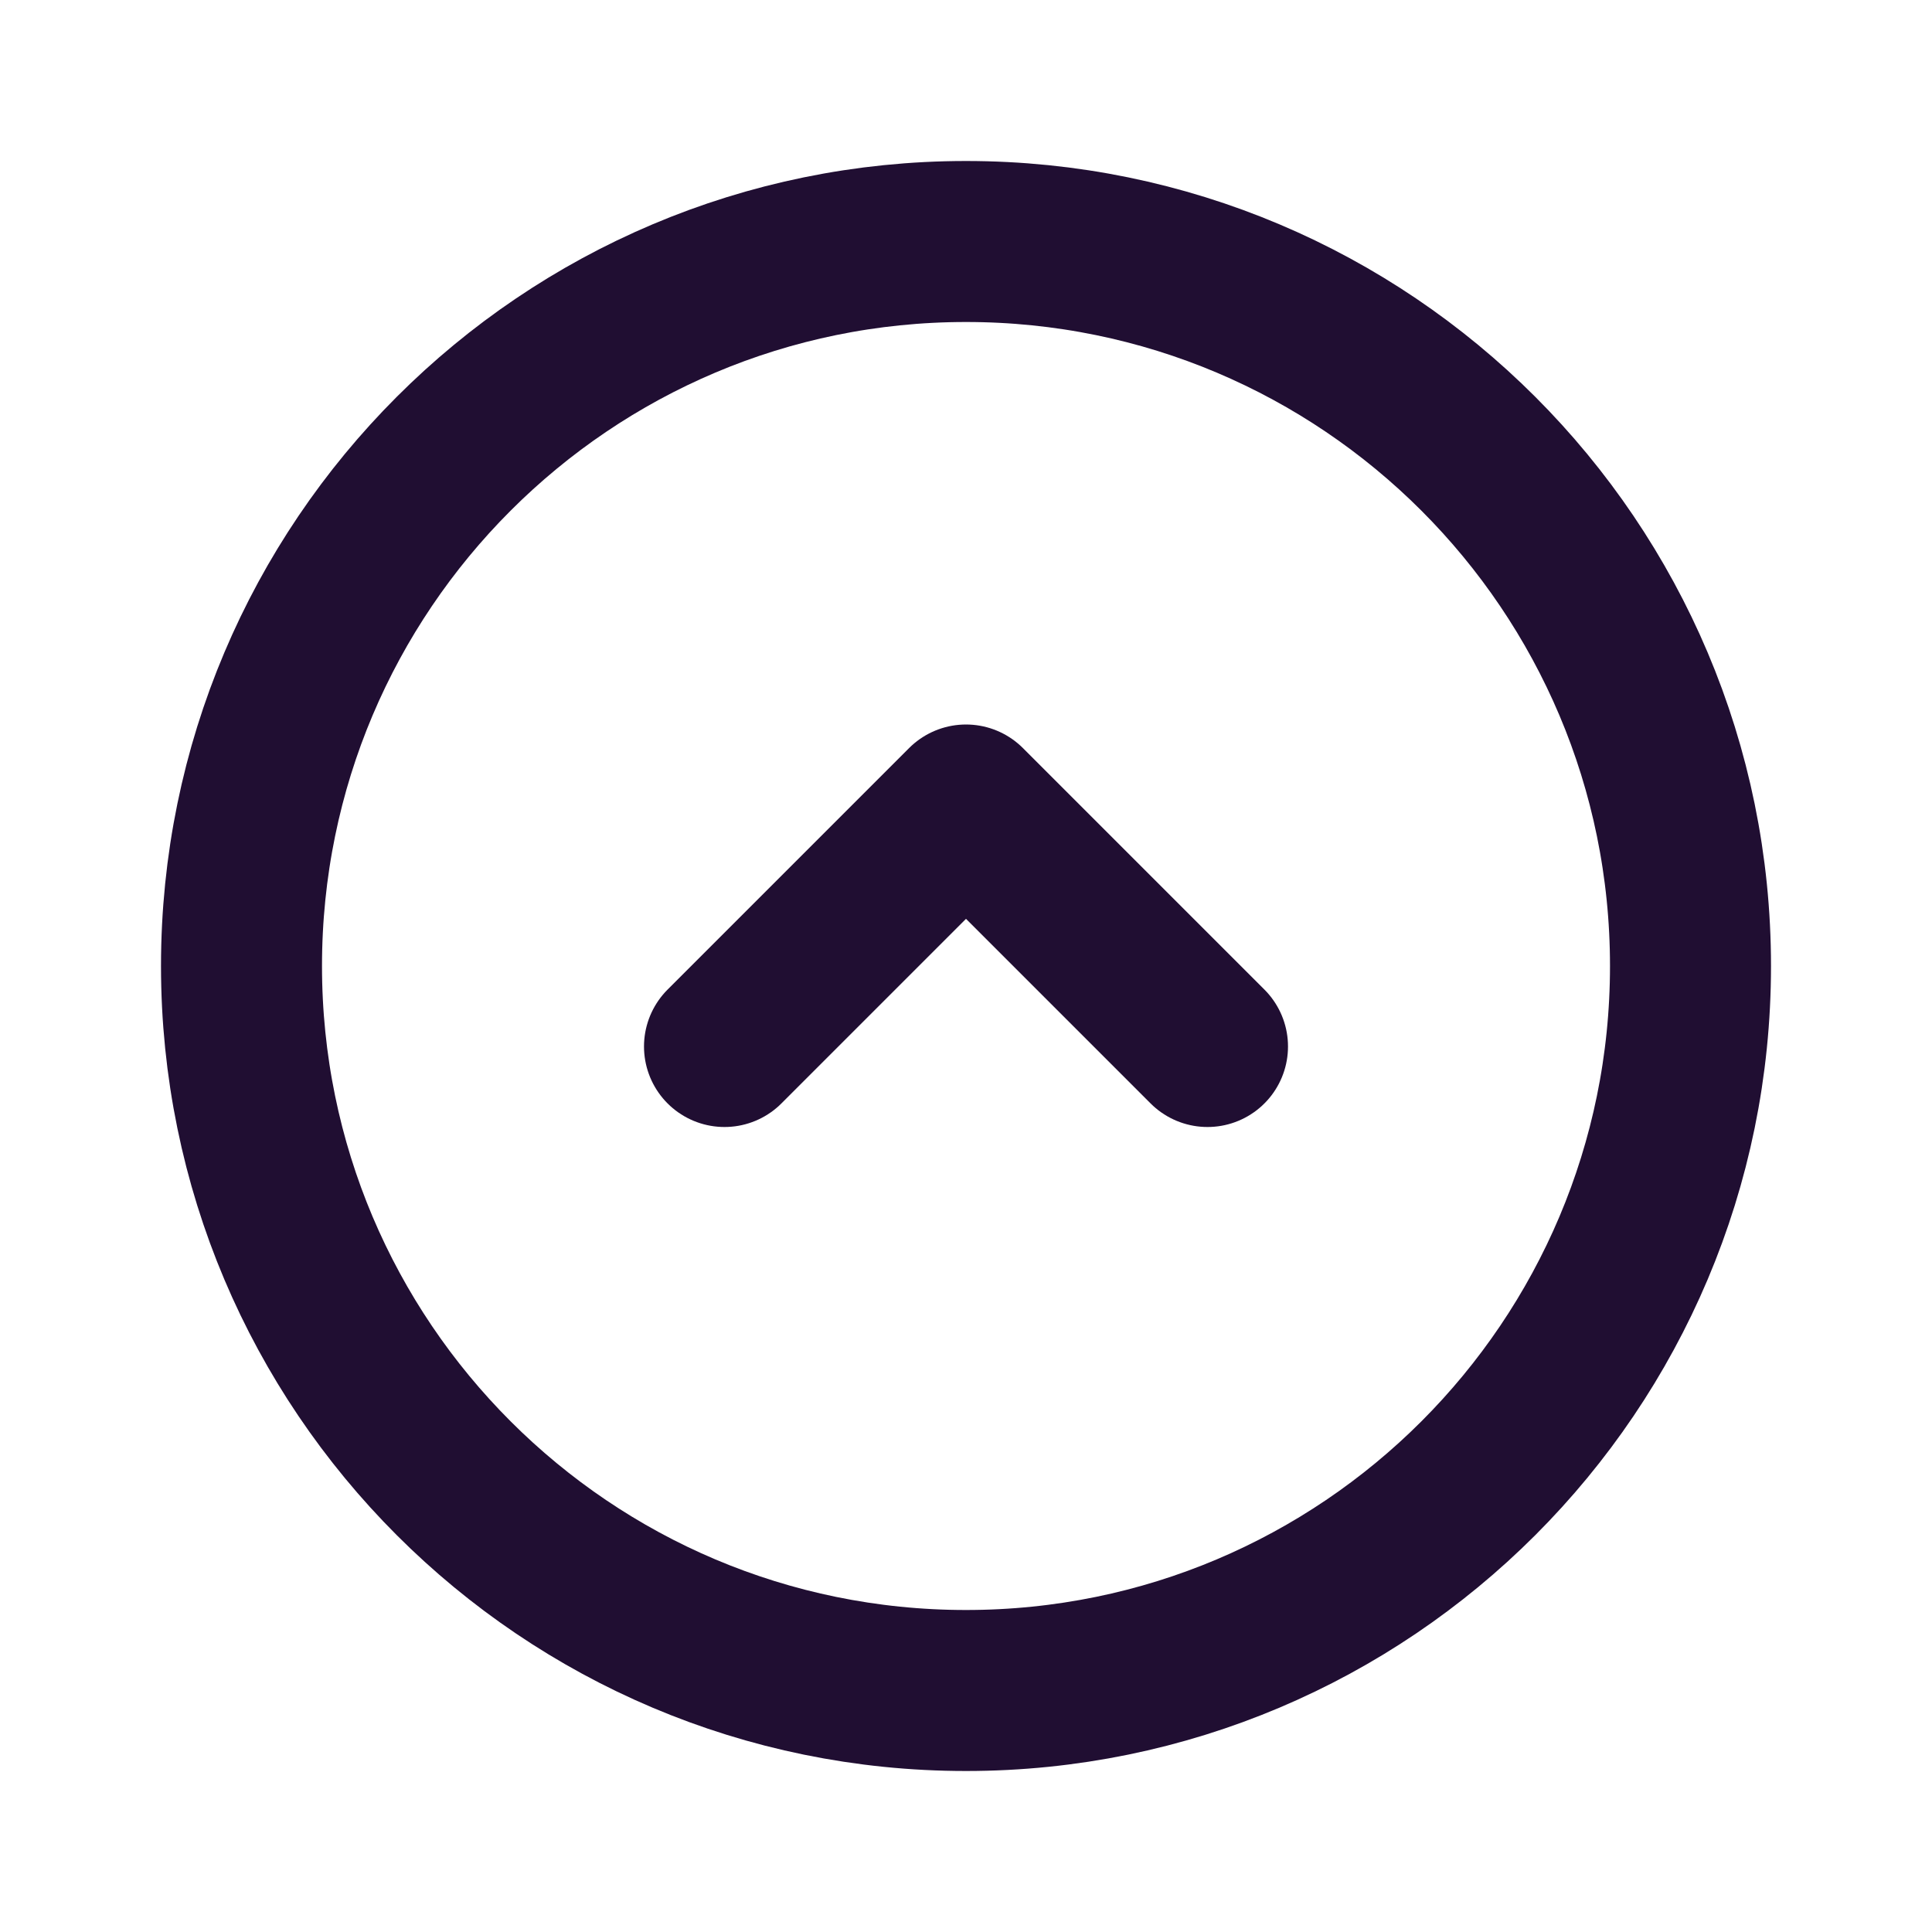
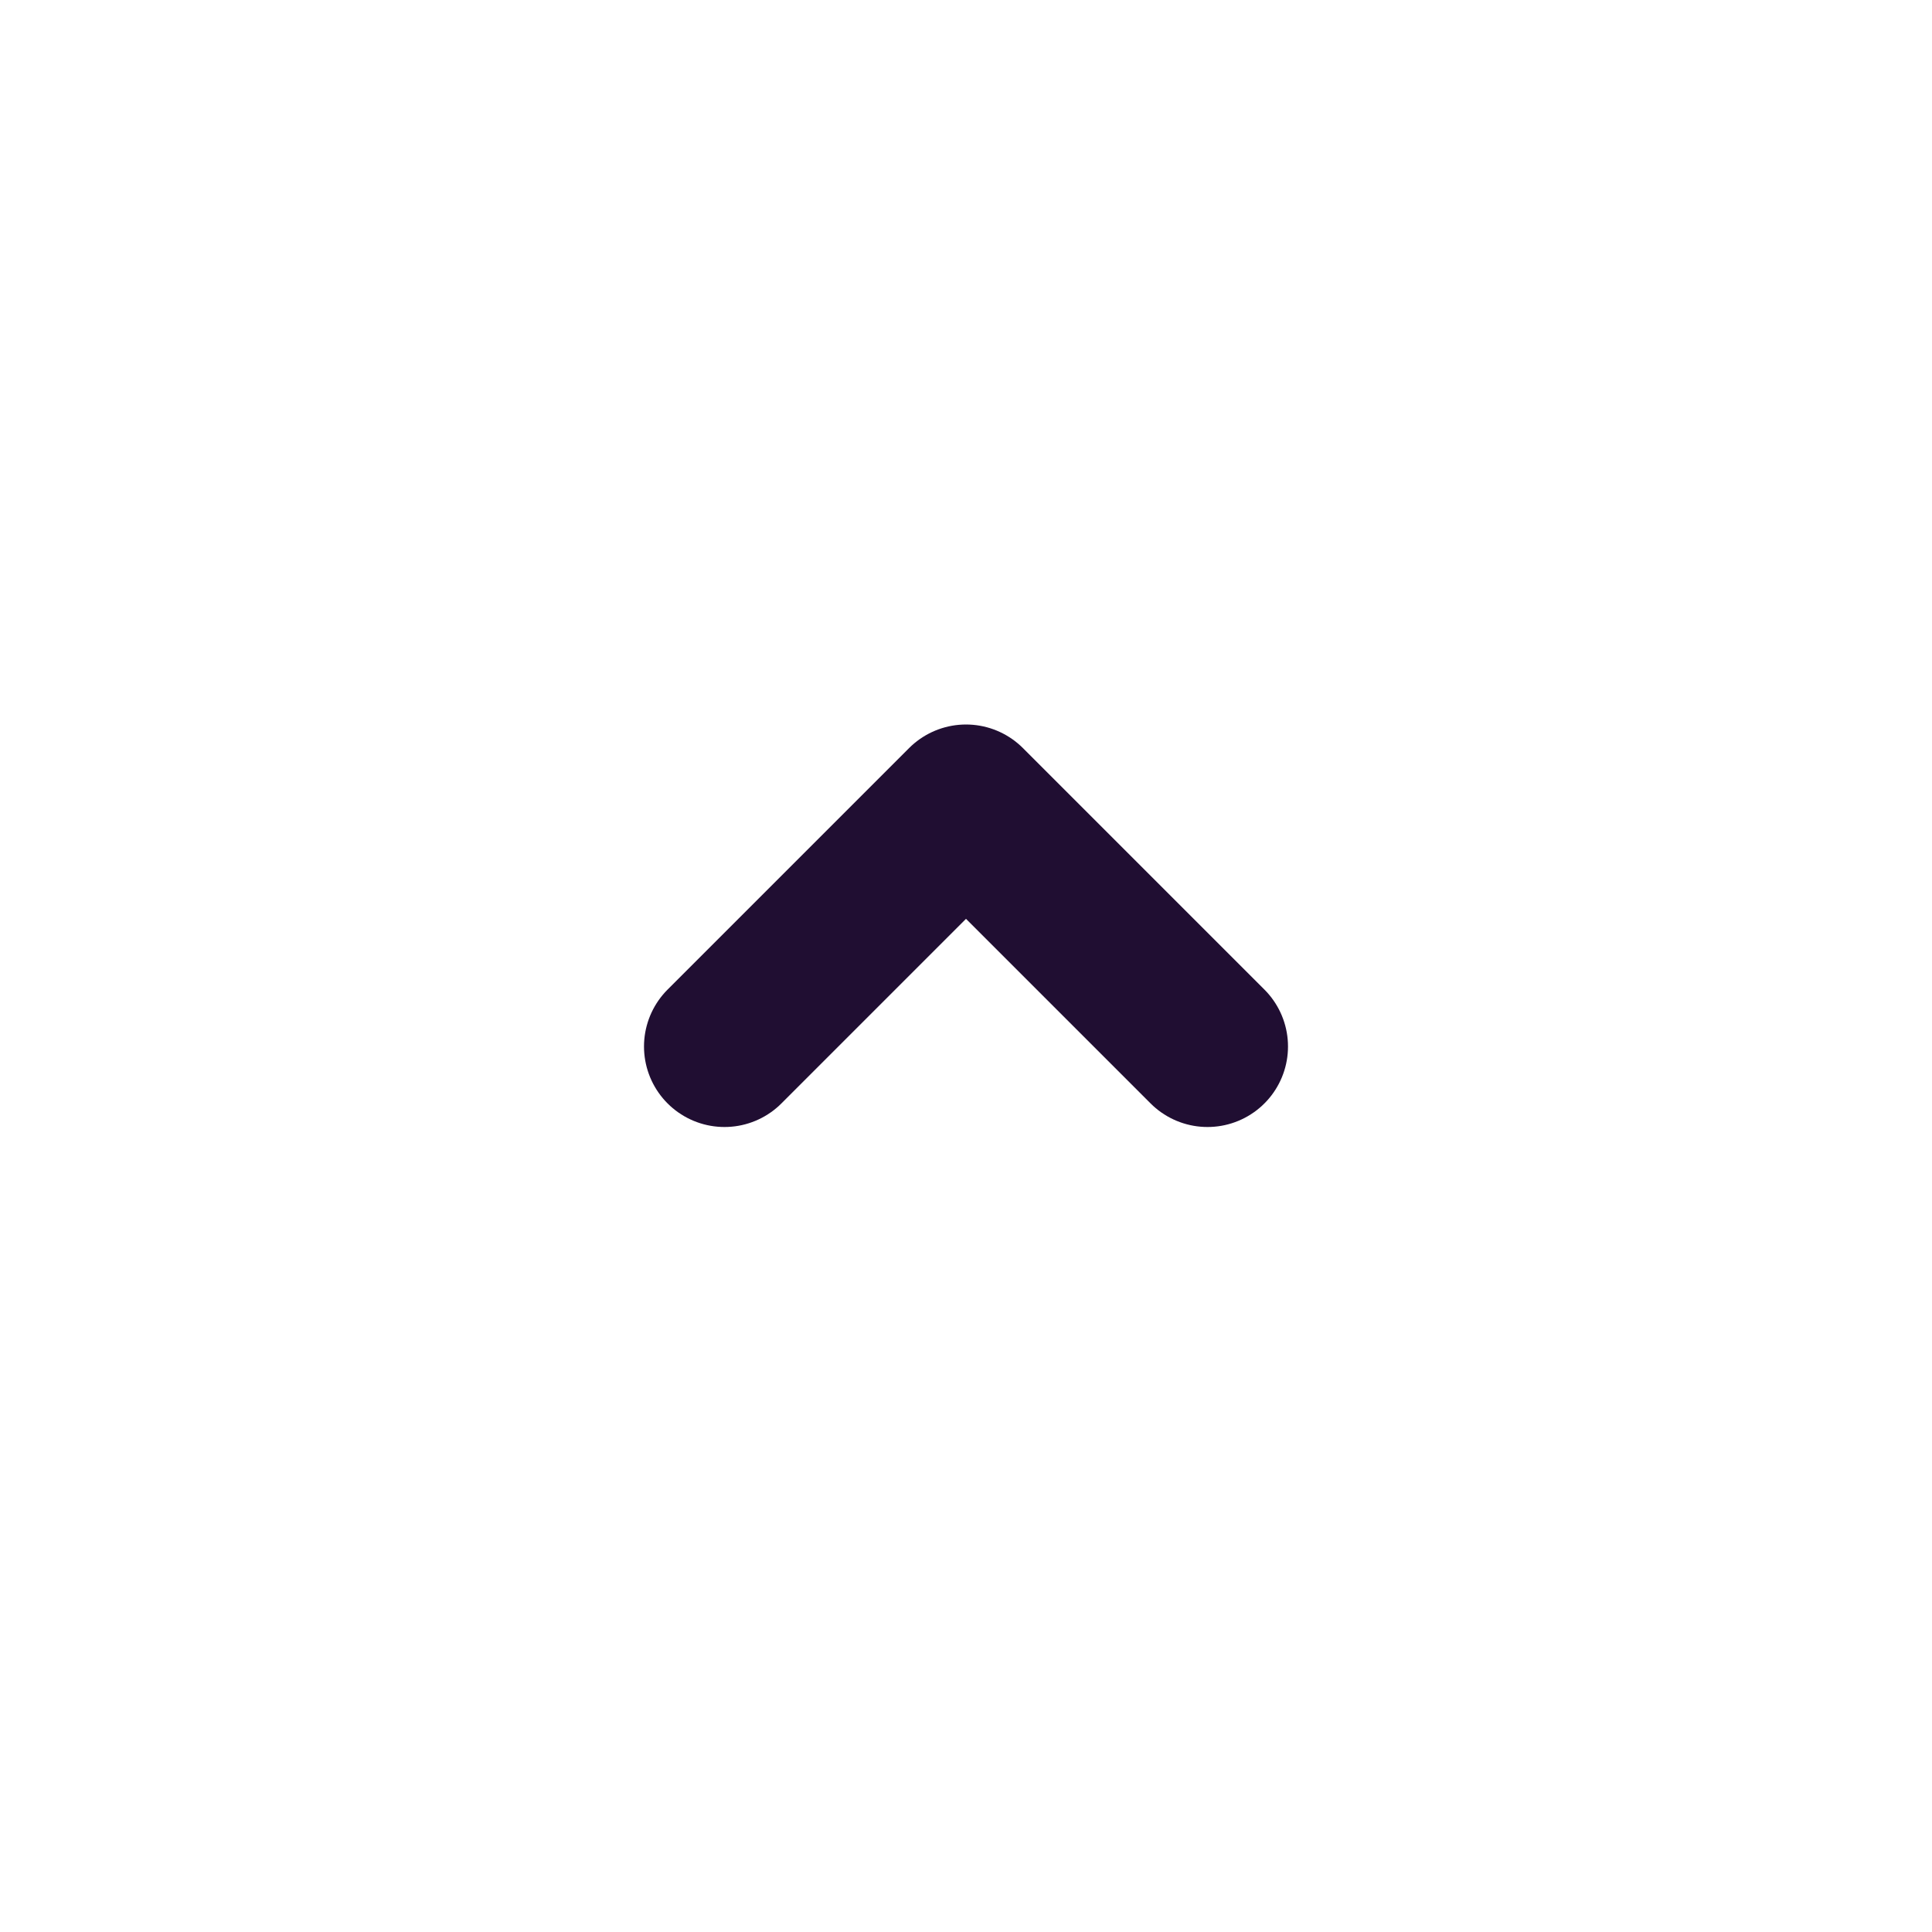
<svg xmlns="http://www.w3.org/2000/svg" width="800px" height="800px" viewBox="0 0 24 24" fill="none">
-   <path fill-rule="evenodd" clip-rule="evenodd" d="M21 12C21 7.03 16.971 3 12 3C7.03 3 3 7.03 3 12C3 16.97 7.03 21 12 21C16.971 21 21 16.97 21 12Z" stroke="#200E32" stroke-width="2" stroke-linecap="round" />
  <path d="M15 13L12 10L9 13" stroke="#200E32" stroke-width="2" stroke-linecap="round" stroke-linejoin="round" />
</svg>